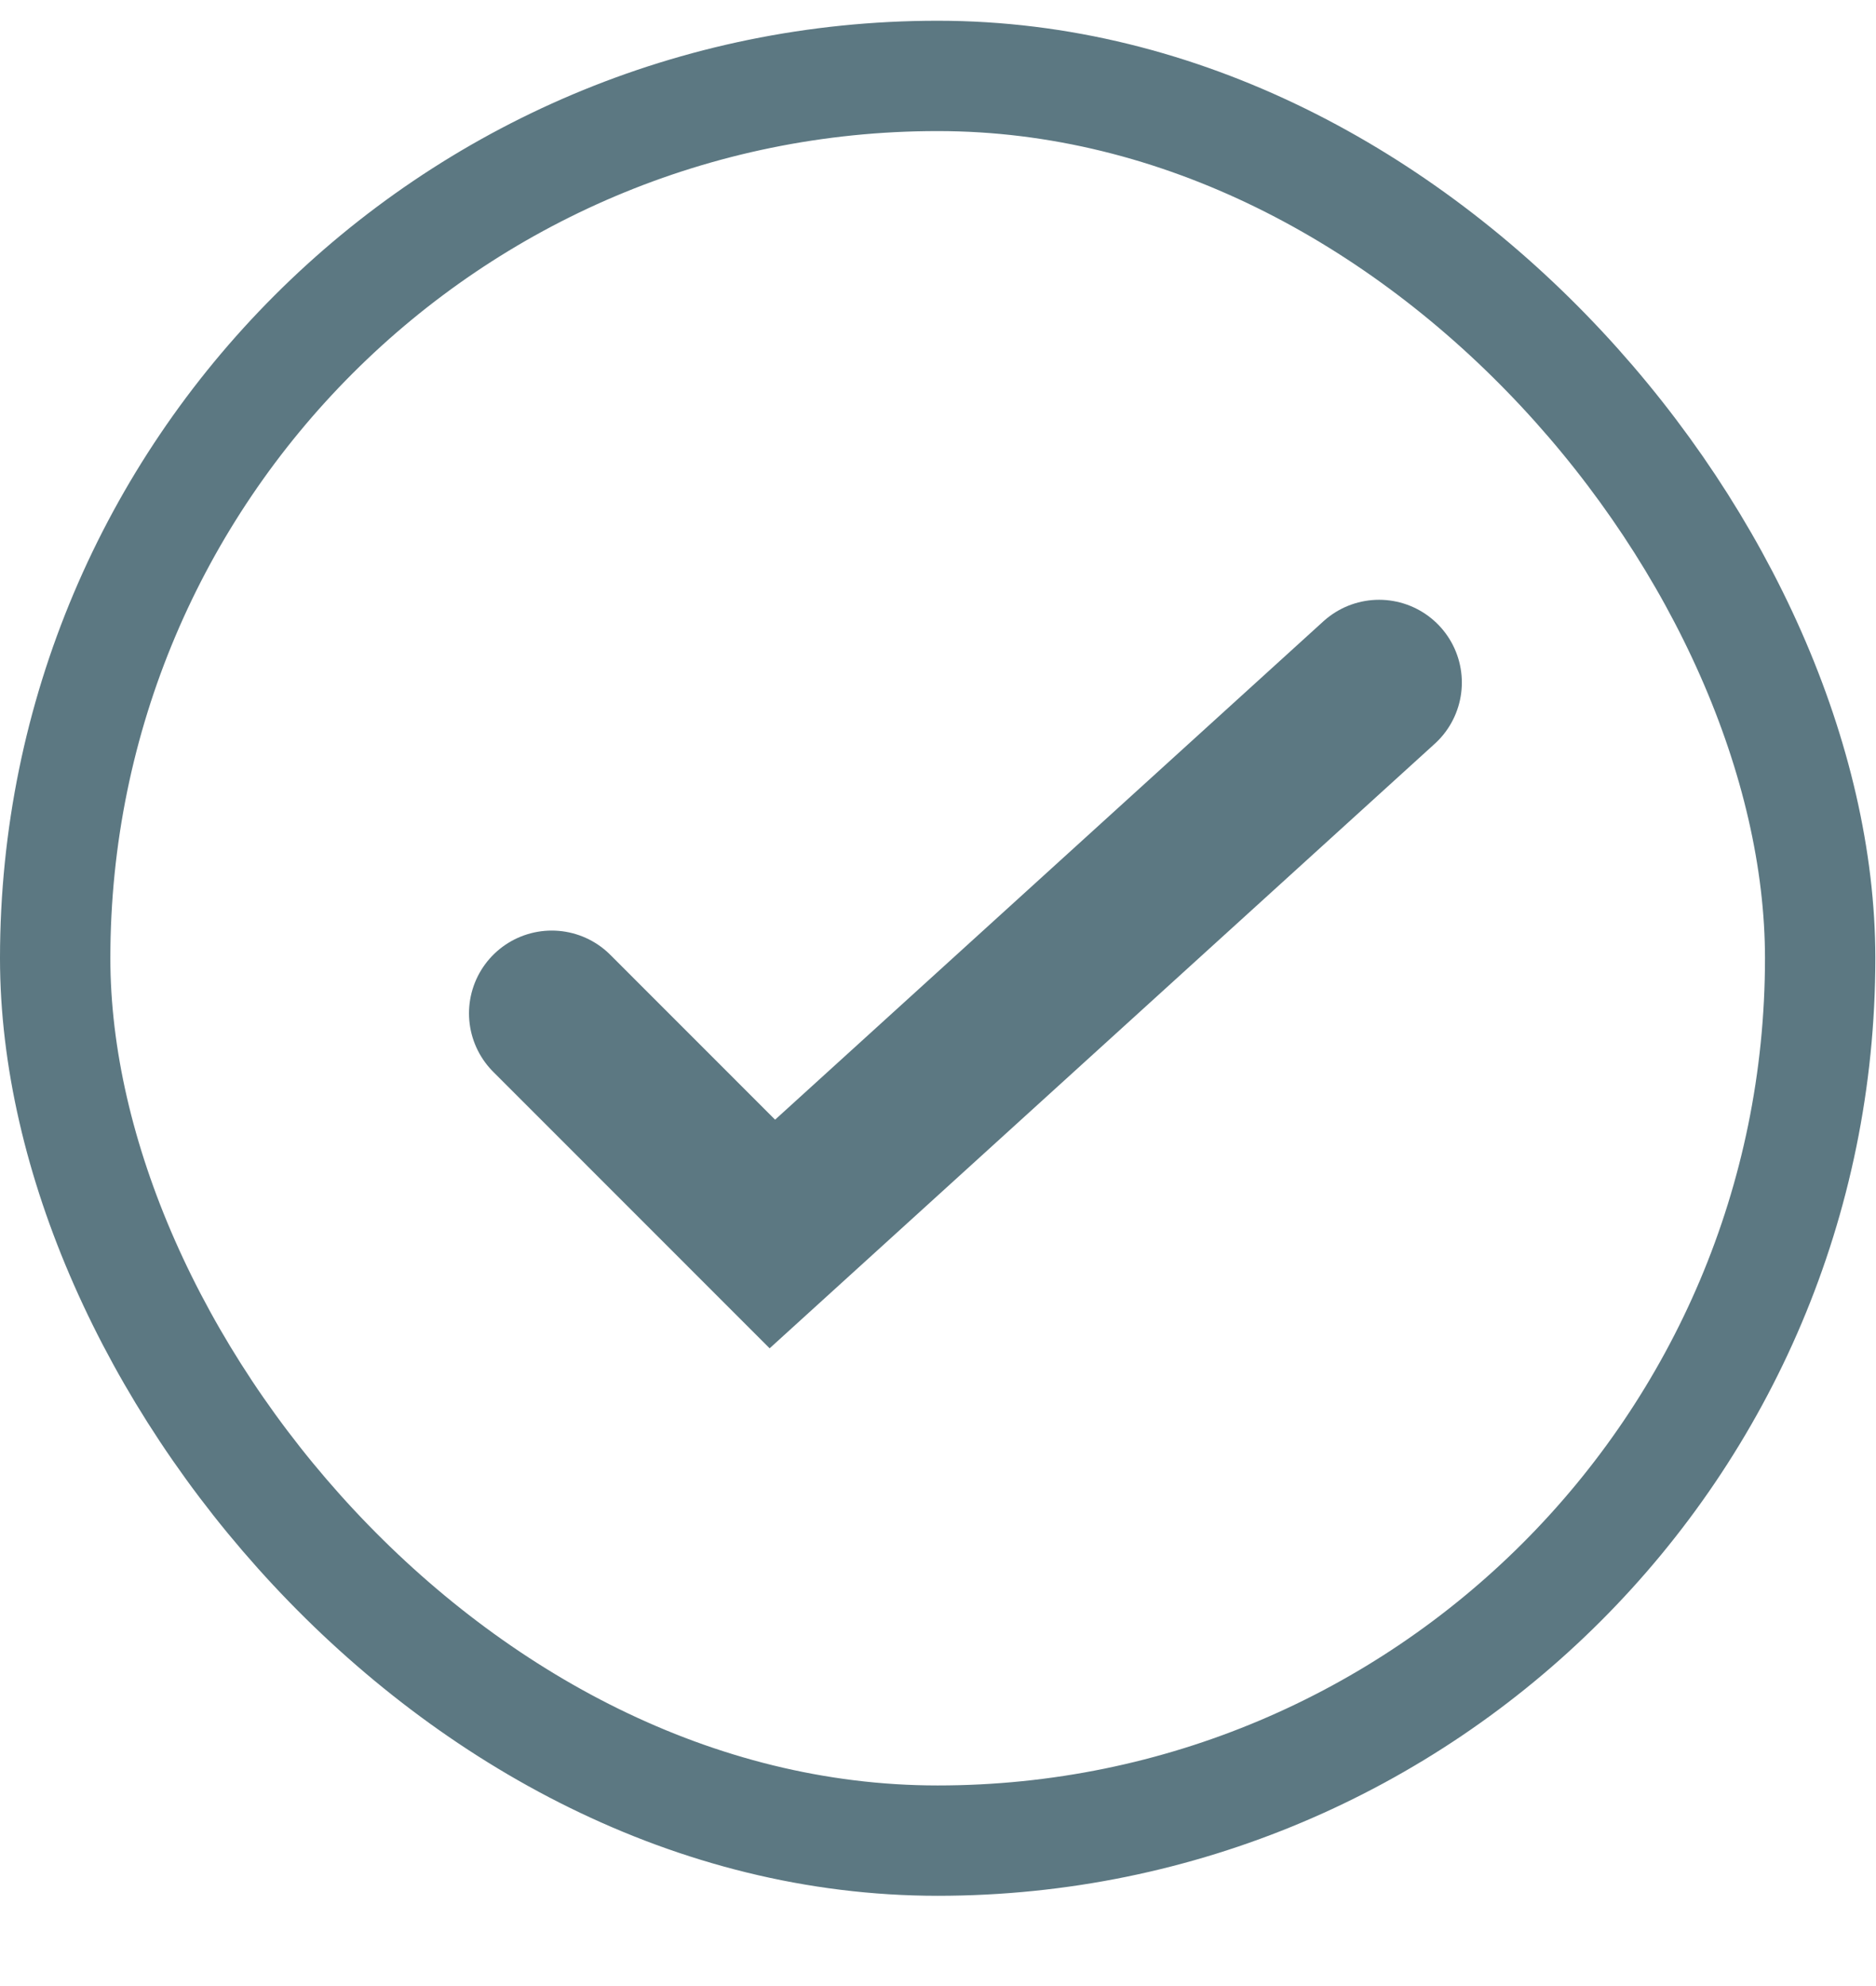
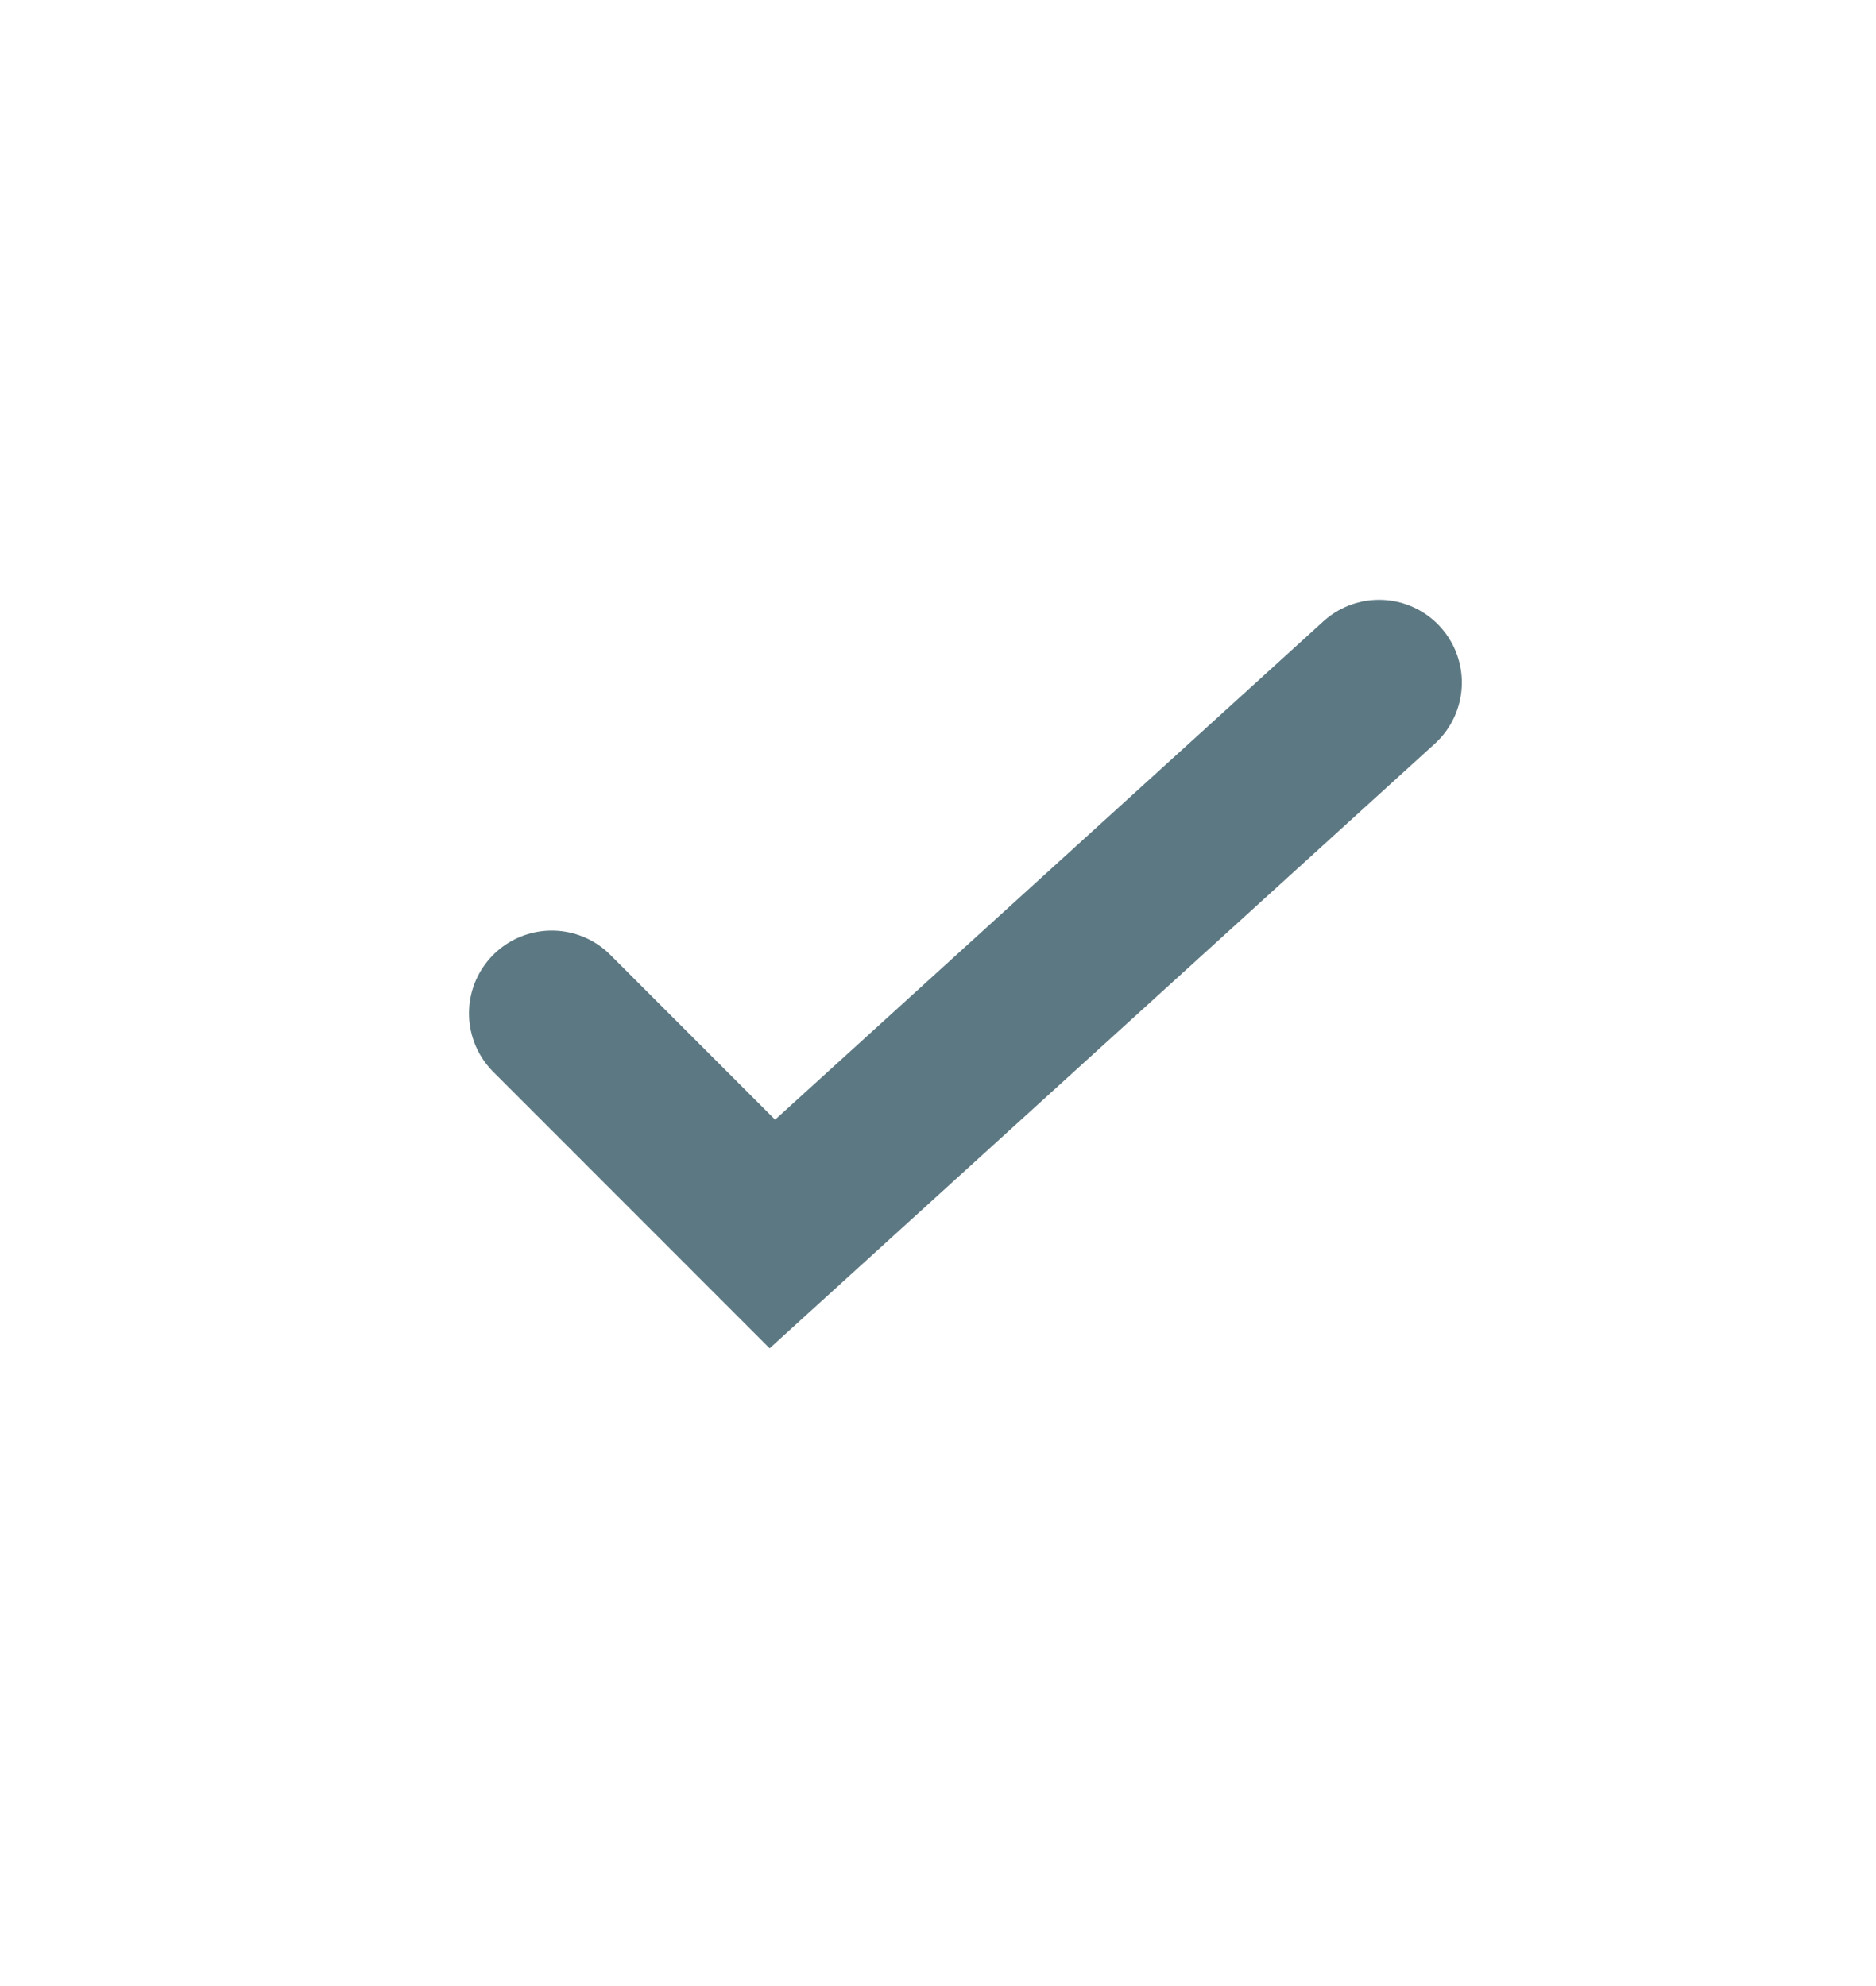
<svg xmlns="http://www.w3.org/2000/svg" width="17" height="18" viewBox="0 0 17 18" fill="none">
-   <rect x="0.5" y="0.688" width="15.994" height="15.994" rx="7.997" stroke="#5C7882" />
  <path d="M5 9.184L6.999 11.184L12.497 6.186" stroke="#5C7882" stroke-width="1.5" stroke-linecap="round" />
</svg>